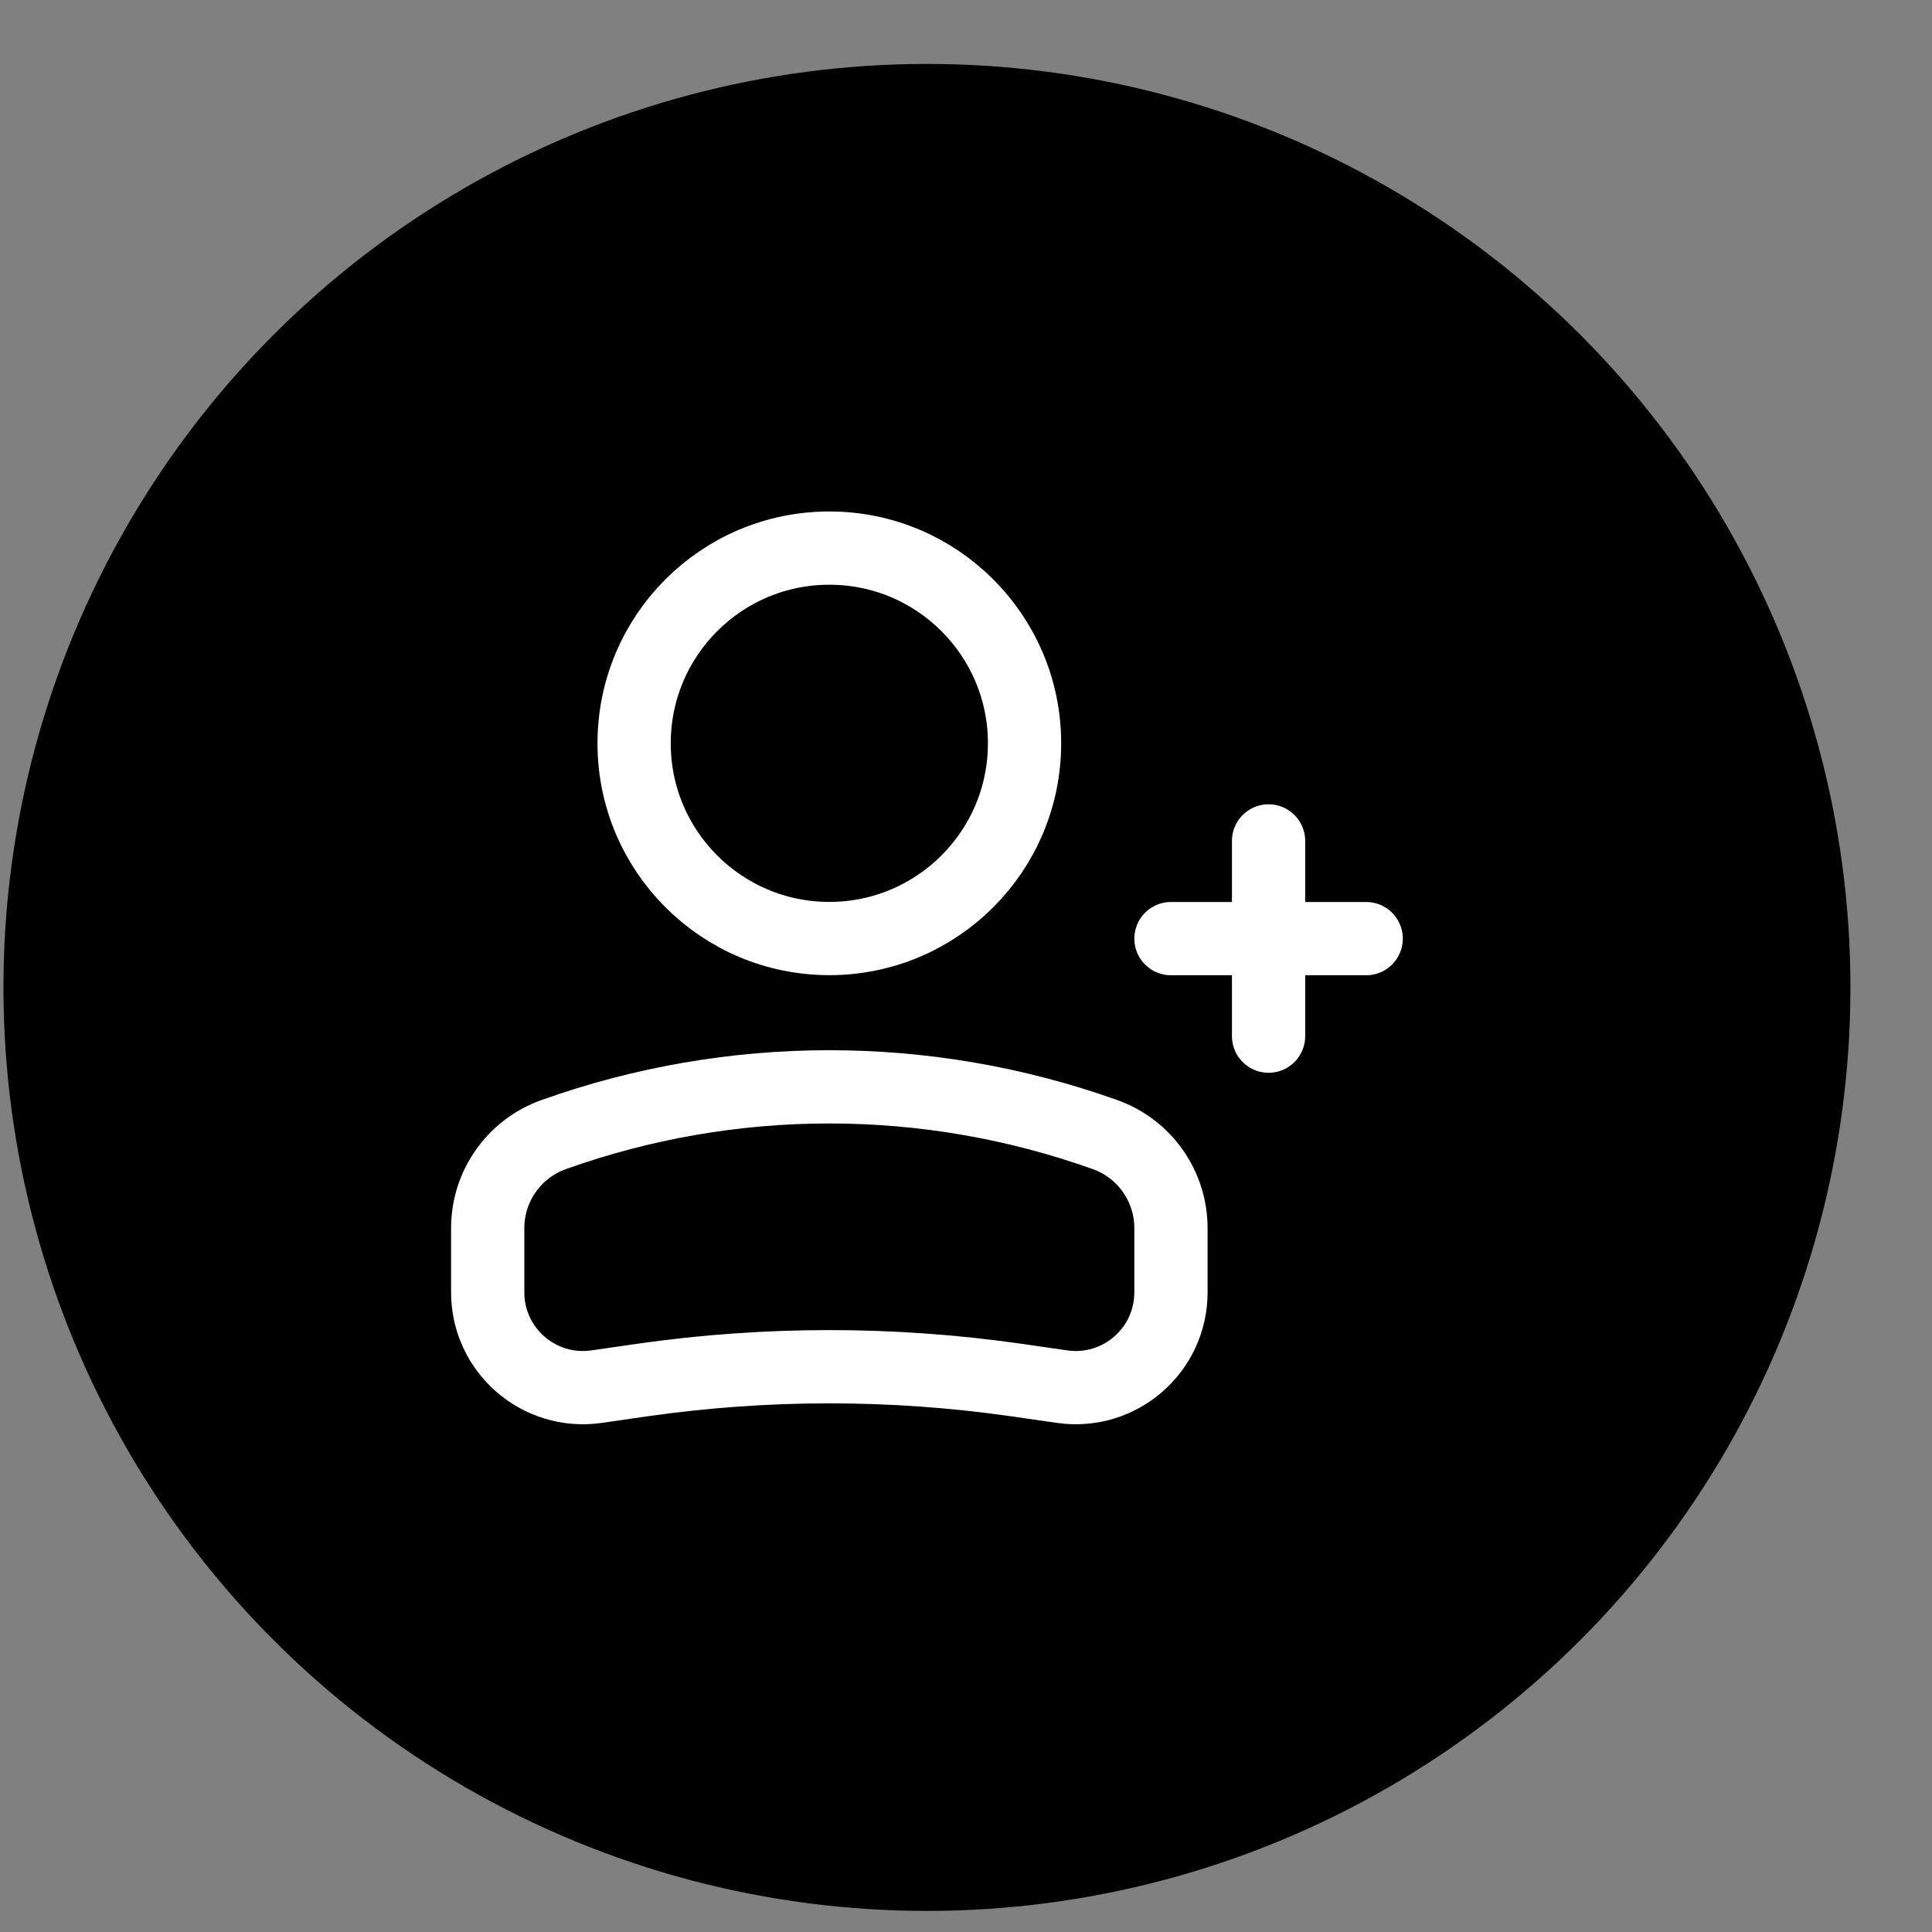
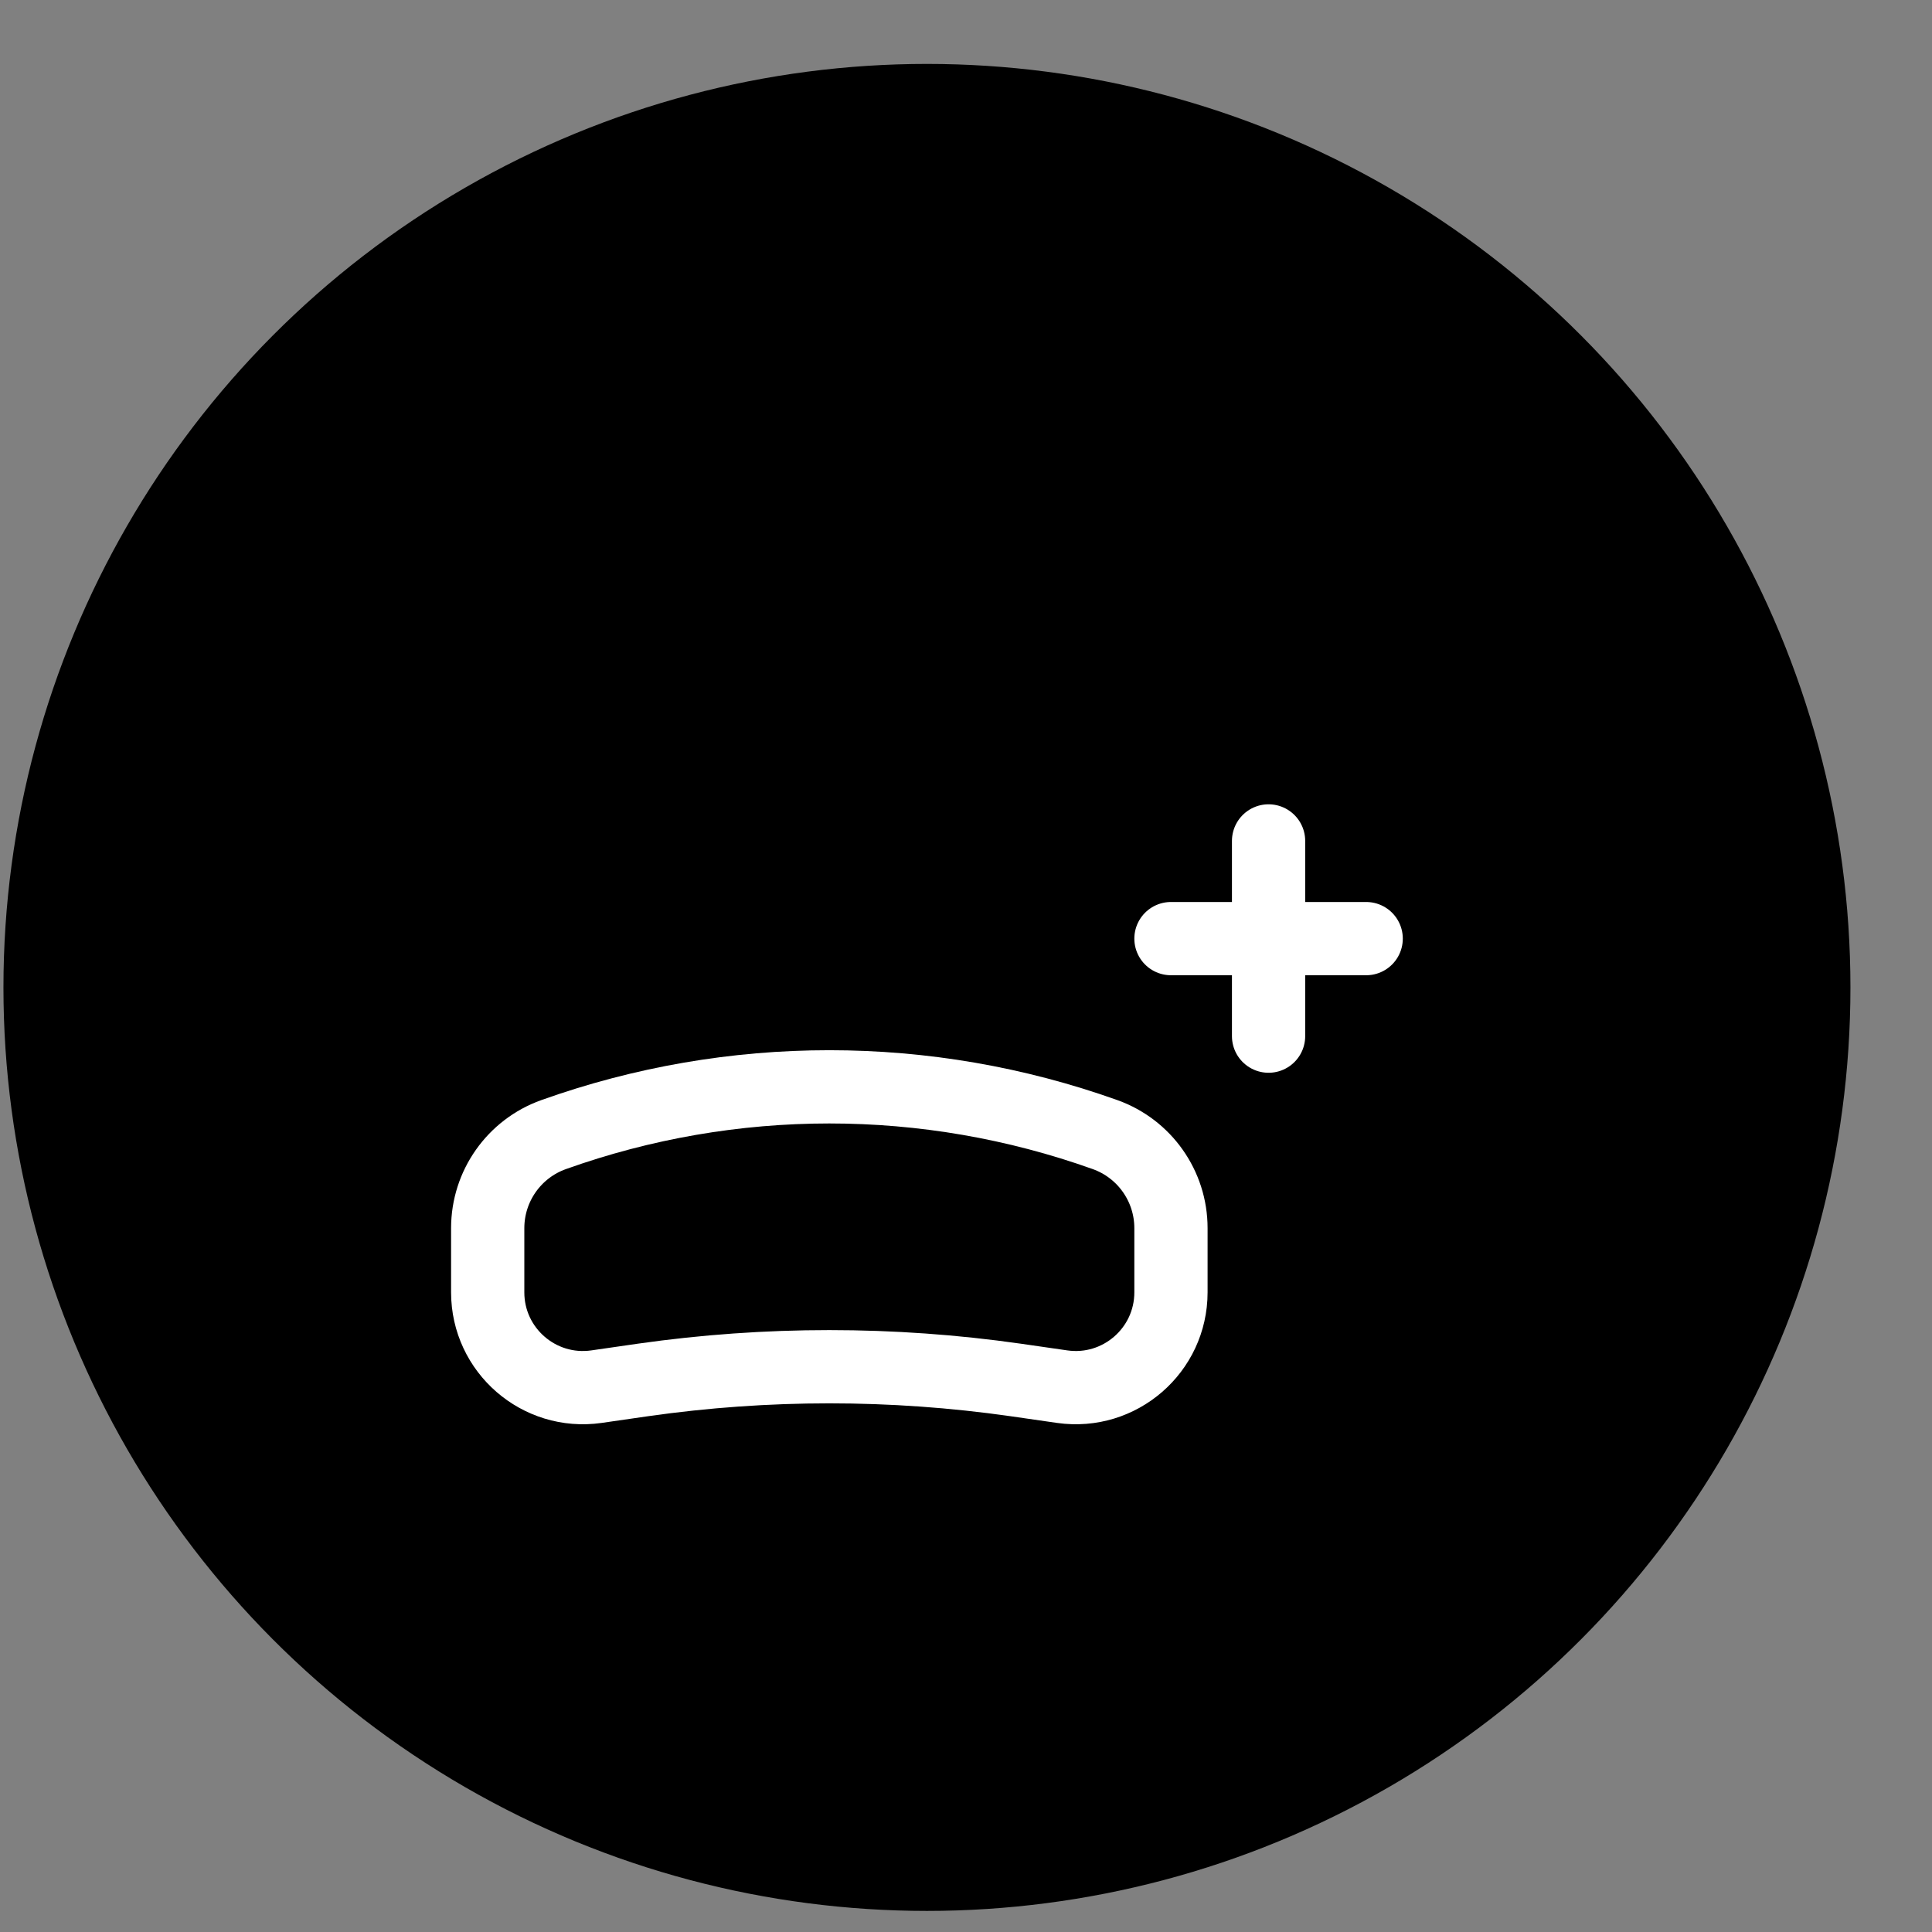
<svg xmlns="http://www.w3.org/2000/svg" width="23" height="23" viewBox="0 0 23 23" fill="none">
  <rect x="0" y="0" width="23" height="23" fill="#808080" stroke="none" />
  <circle cx="11.035" cy="11.755" r="10.994" fill="black" />
-   <circle cx="2.324" cy="2.324" r="2.324" transform="matrix(-1 0 0 1 12.197 6.525)" stroke="white" stroke-width="0.872" />
  <path d="M5.806 14.621C5.806 14.121 6.12 13.675 6.591 13.507V13.507C8.713 12.749 11.032 12.749 13.155 13.507V13.507C13.626 13.675 13.94 14.121 13.94 14.621V15.385C13.94 16.075 13.329 16.605 12.646 16.508L12.091 16.428C10.62 16.218 9.126 16.218 7.654 16.428L7.1 16.508C6.417 16.605 5.806 16.075 5.806 15.385V14.621Z" stroke="white" stroke-width="0.872" />
  <path d="M13.94 11.174H16.264" stroke="white" stroke-width="0.872" stroke-linecap="round" stroke-linejoin="round" />
  <path d="M15.102 10.011L15.102 12.335" stroke="white" stroke-width="0.872" stroke-linecap="round" stroke-linejoin="round" />
</svg>